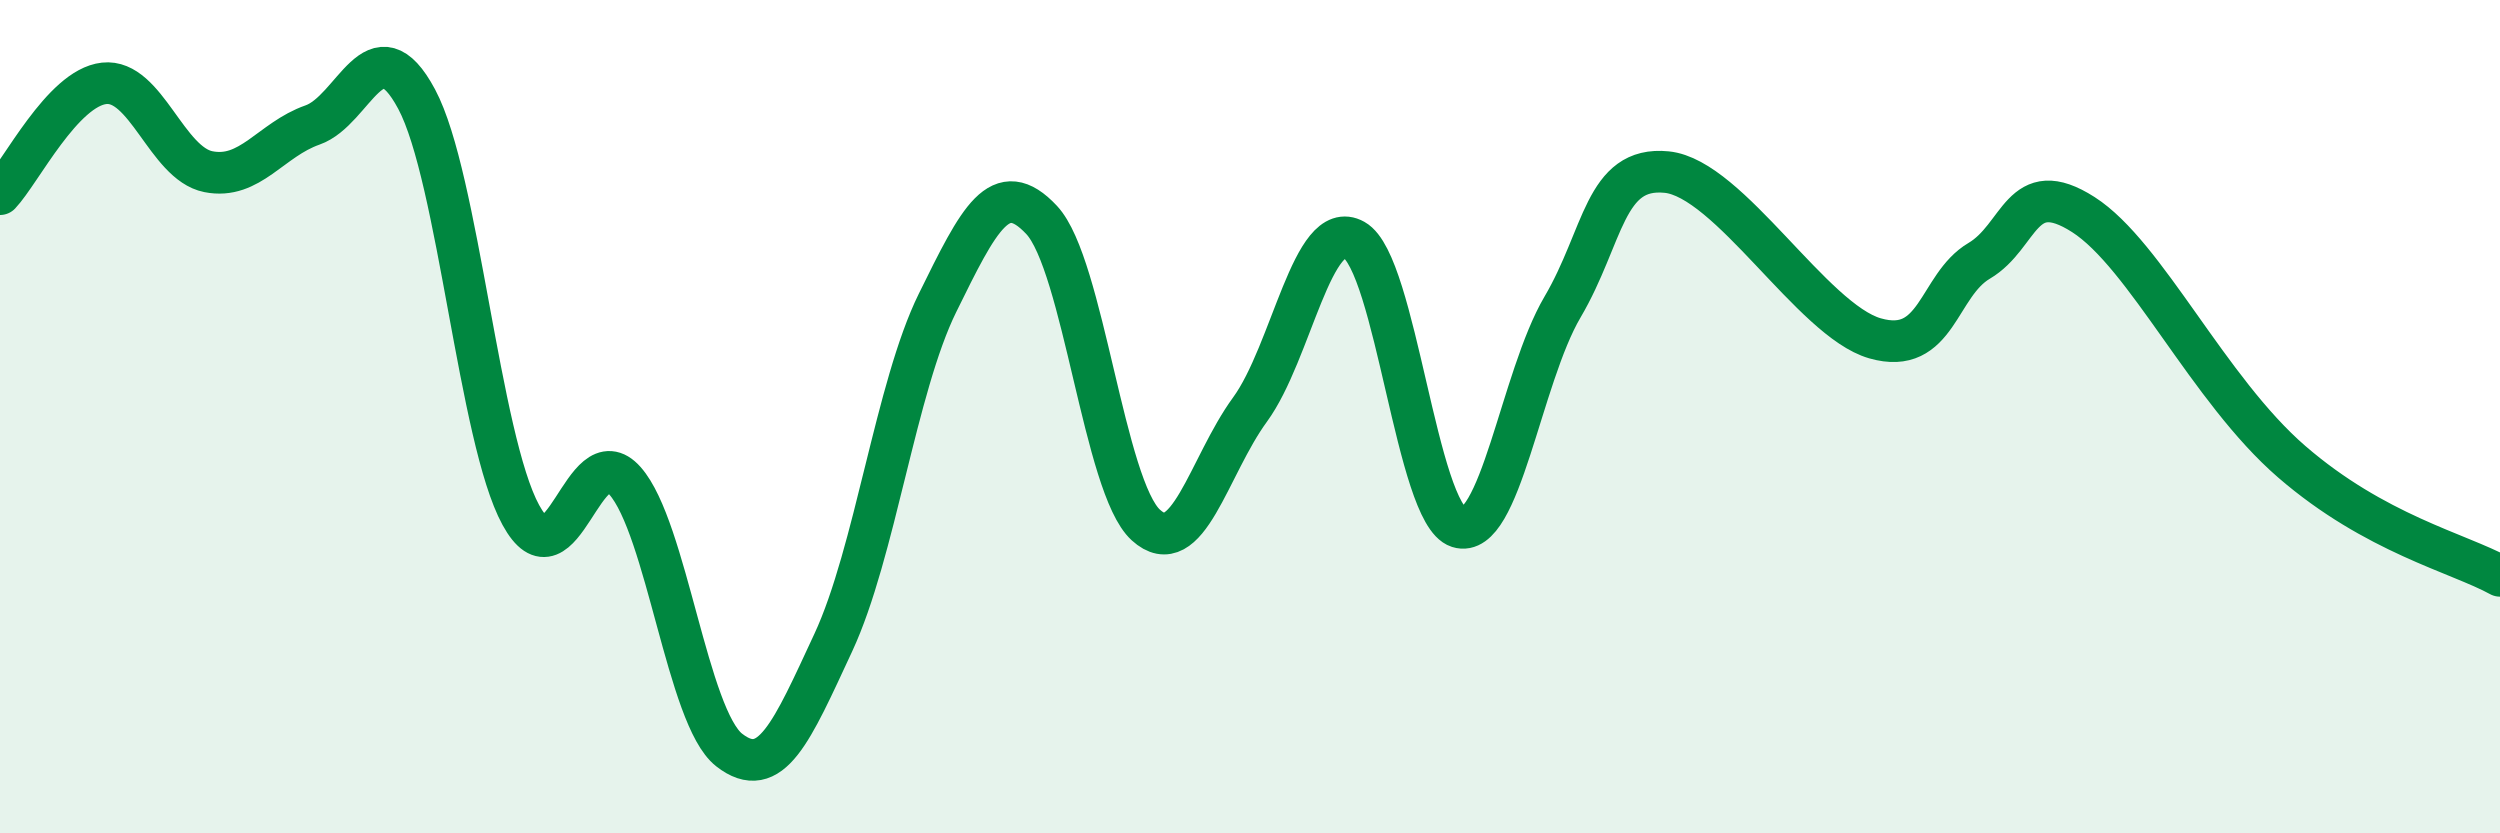
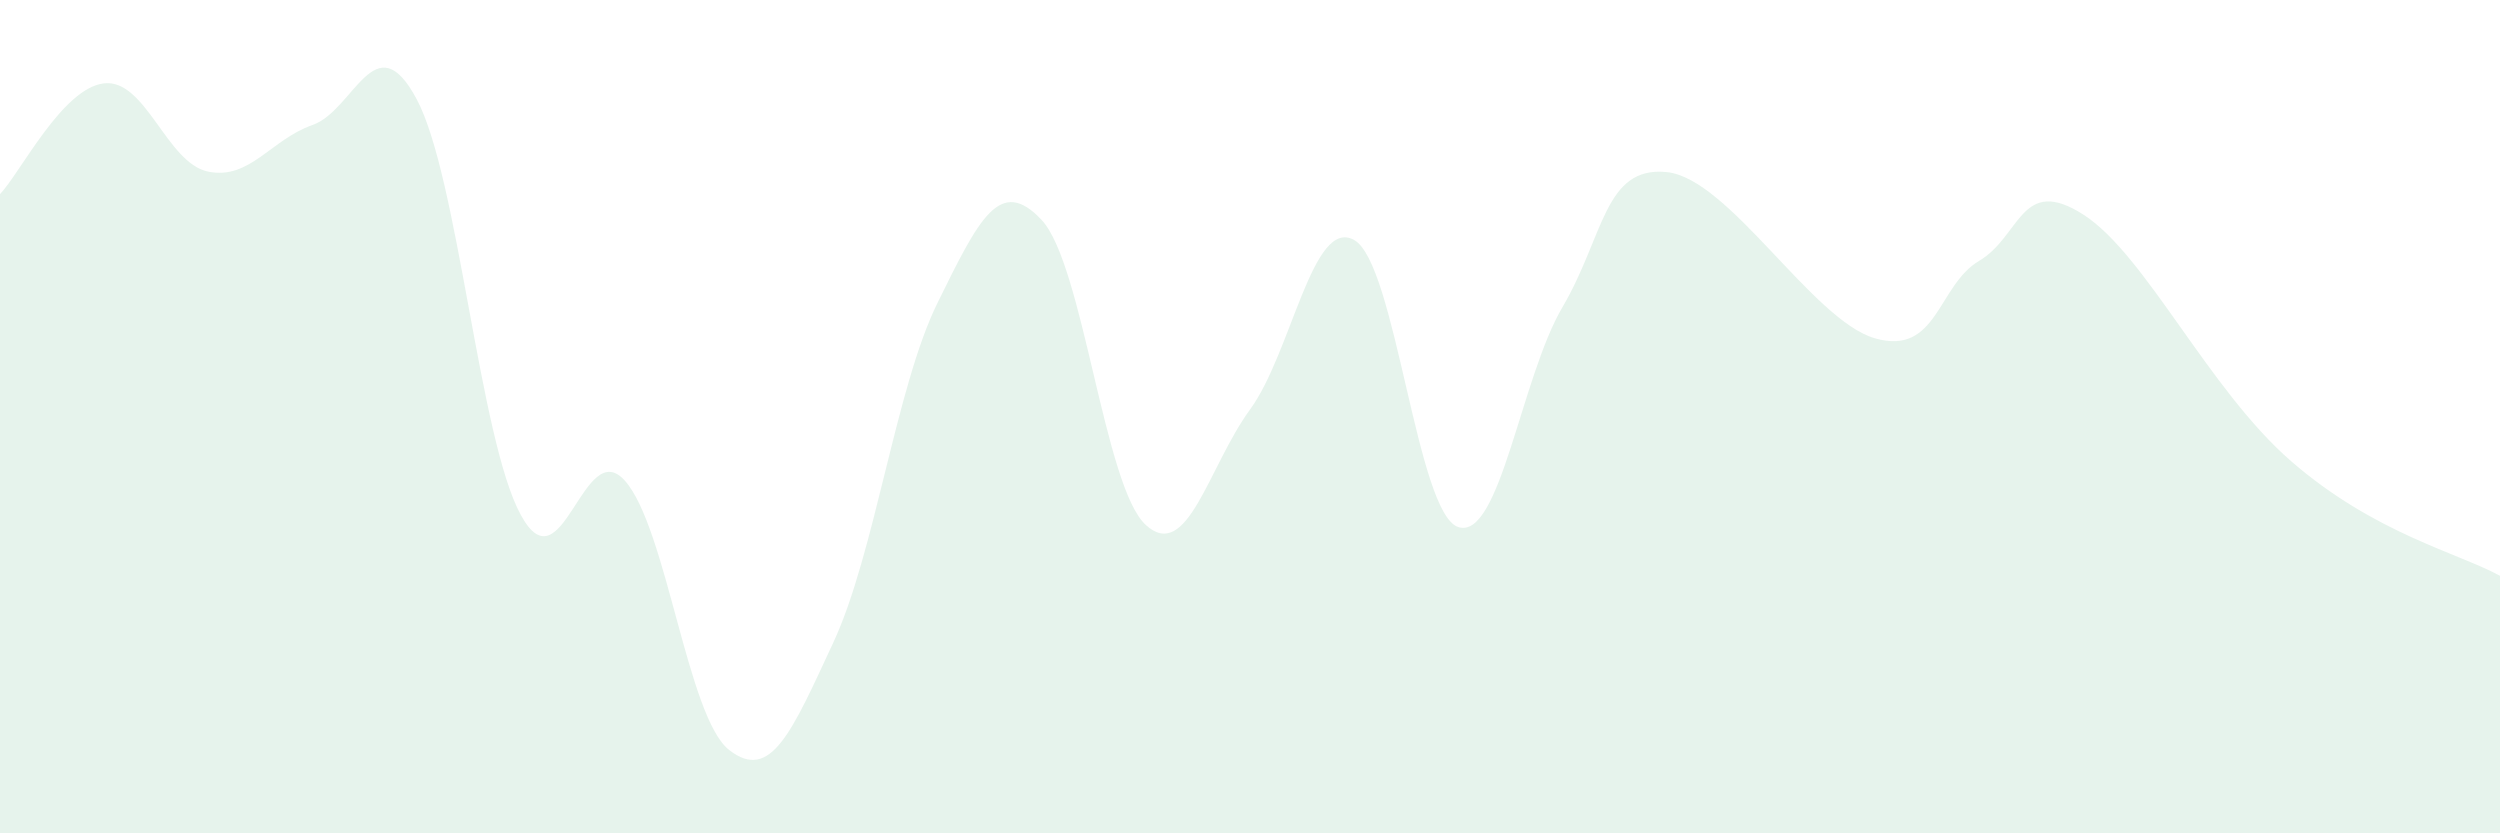
<svg xmlns="http://www.w3.org/2000/svg" width="60" height="20" viewBox="0 0 60 20">
  <path d="M 0,4.66 C 0.5,4.13 1.5,2.11 2.5,2 C 3.5,1.89 4,3.92 5,4.12 C 6,4.32 6.5,3.35 7.5,3 C 8.5,2.65 9,0.51 10,2.38 C 11,4.25 11.5,10.53 12.5,12.36 C 13.5,14.19 14,10.41 15,11.54 C 16,12.67 16.5,17.22 17.5,18 C 18.5,18.78 19,17.57 20,15.42 C 21,13.27 21.5,9.3 22.5,7.27 C 23.5,5.24 24,4.21 25,5.28 C 26,6.35 26.5,11.69 27.5,12.6 C 28.5,13.51 29,11.2 30,9.83 C 31,8.46 31.5,5.2 32.5,5.76 C 33.5,6.32 34,12.33 35,12.65 C 36,12.97 36.5,9.07 37.5,7.37 C 38.5,5.67 38.5,3.98 40,4.13 C 41.5,4.28 43.5,7.69 45,8.12 C 46.5,8.55 46.5,6.85 47.5,6.26 C 48.5,5.67 48.5,4.19 50,5.15 C 51.5,6.11 53,9.35 55,11.08 C 57,12.81 59,13.27 60,13.82L60 20L0 20Z" fill="#008740" opacity="0.1" stroke-linecap="round" stroke-linejoin="round" />
-   <path d="M 0,4.66 C 0.5,4.13 1.5,2.11 2.5,2 C 3.5,1.89 4,3.92 5,4.12 C 6,4.32 6.5,3.35 7.5,3 C 8.5,2.65 9,0.51 10,2.38 C 11,4.25 11.5,10.53 12.5,12.36 C 13.5,14.19 14,10.41 15,11.54 C 16,12.67 16.5,17.22 17.5,18 C 18.5,18.78 19,17.57 20,15.42 C 21,13.27 21.5,9.3 22.5,7.27 C 23.5,5.24 24,4.21 25,5.28 C 26,6.35 26.5,11.69 27.5,12.6 C 28.5,13.51 29,11.2 30,9.83 C 31,8.46 31.5,5.2 32.5,5.76 C 33.5,6.32 34,12.33 35,12.65 C 36,12.97 36.5,9.07 37.5,7.37 C 38.5,5.67 38.5,3.98 40,4.13 C 41.5,4.28 43.5,7.69 45,8.12 C 46.5,8.55 46.5,6.85 47.5,6.26 C 48.5,5.67 48.5,4.19 50,5.15 C 51.5,6.11 53,9.35 55,11.08 C 57,12.81 59,13.27 60,13.82" stroke="#008740" stroke-width="1" fill="none" stroke-linecap="round" stroke-linejoin="round" />
</svg>